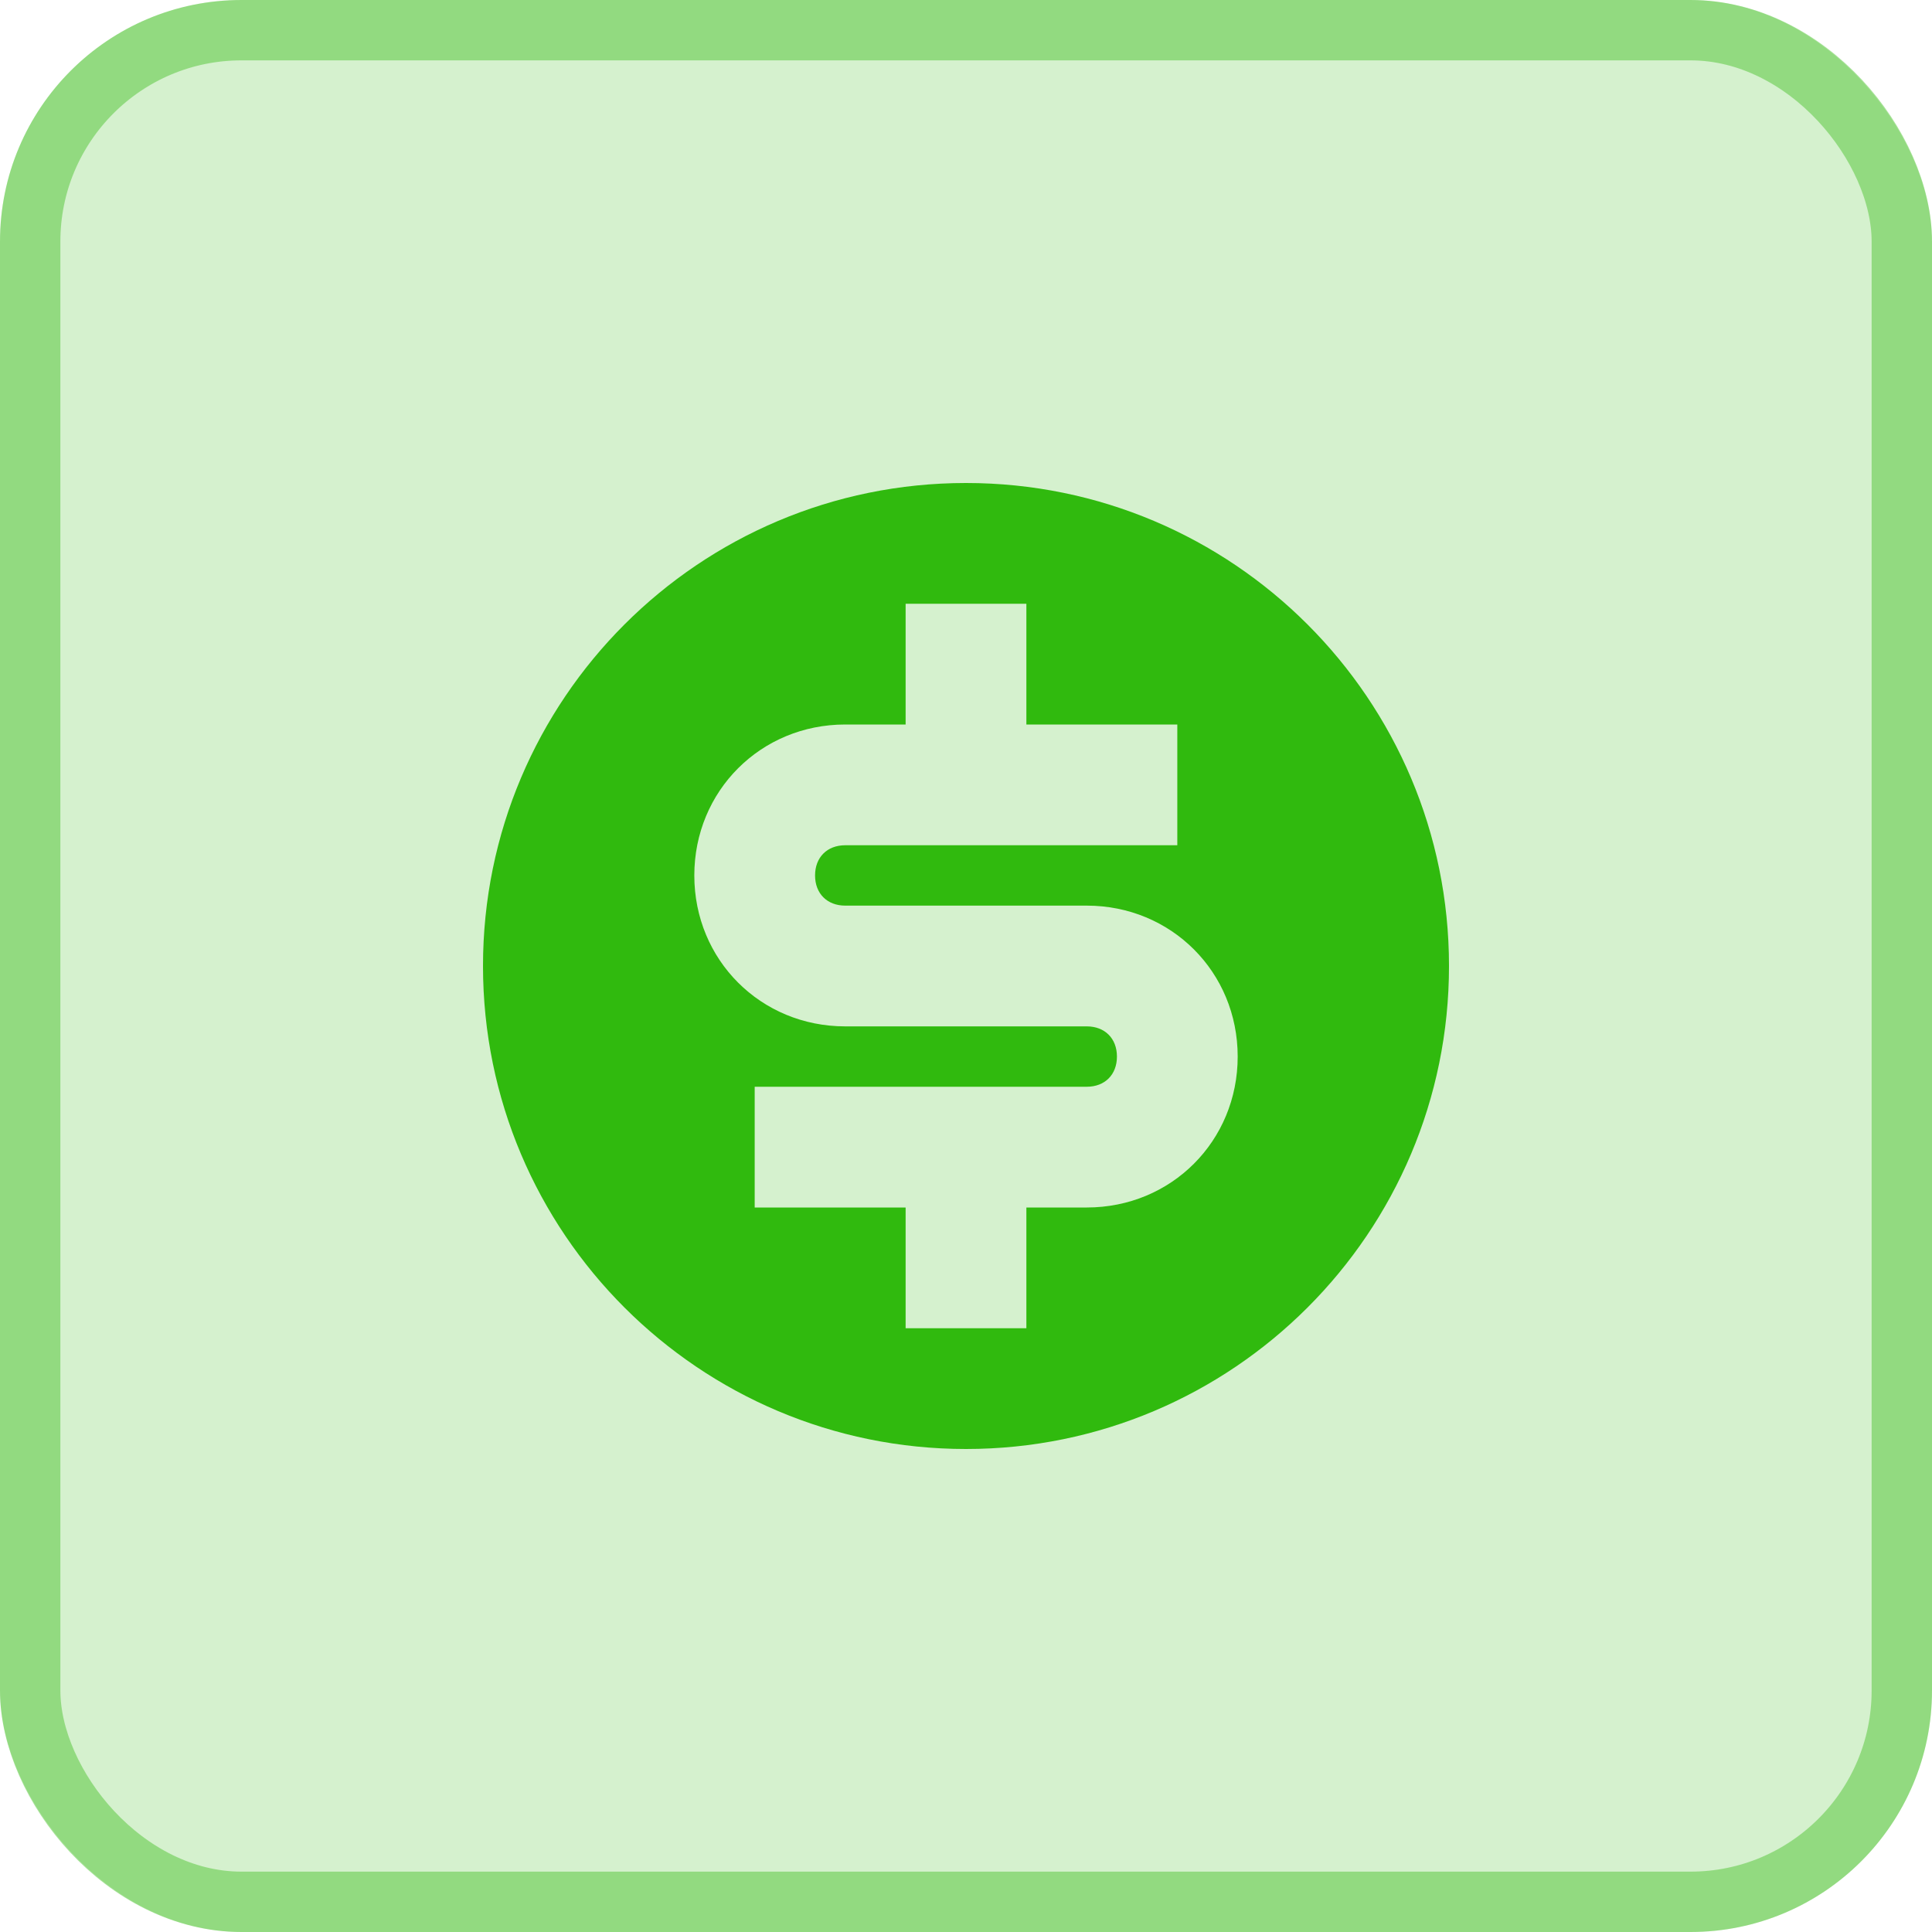
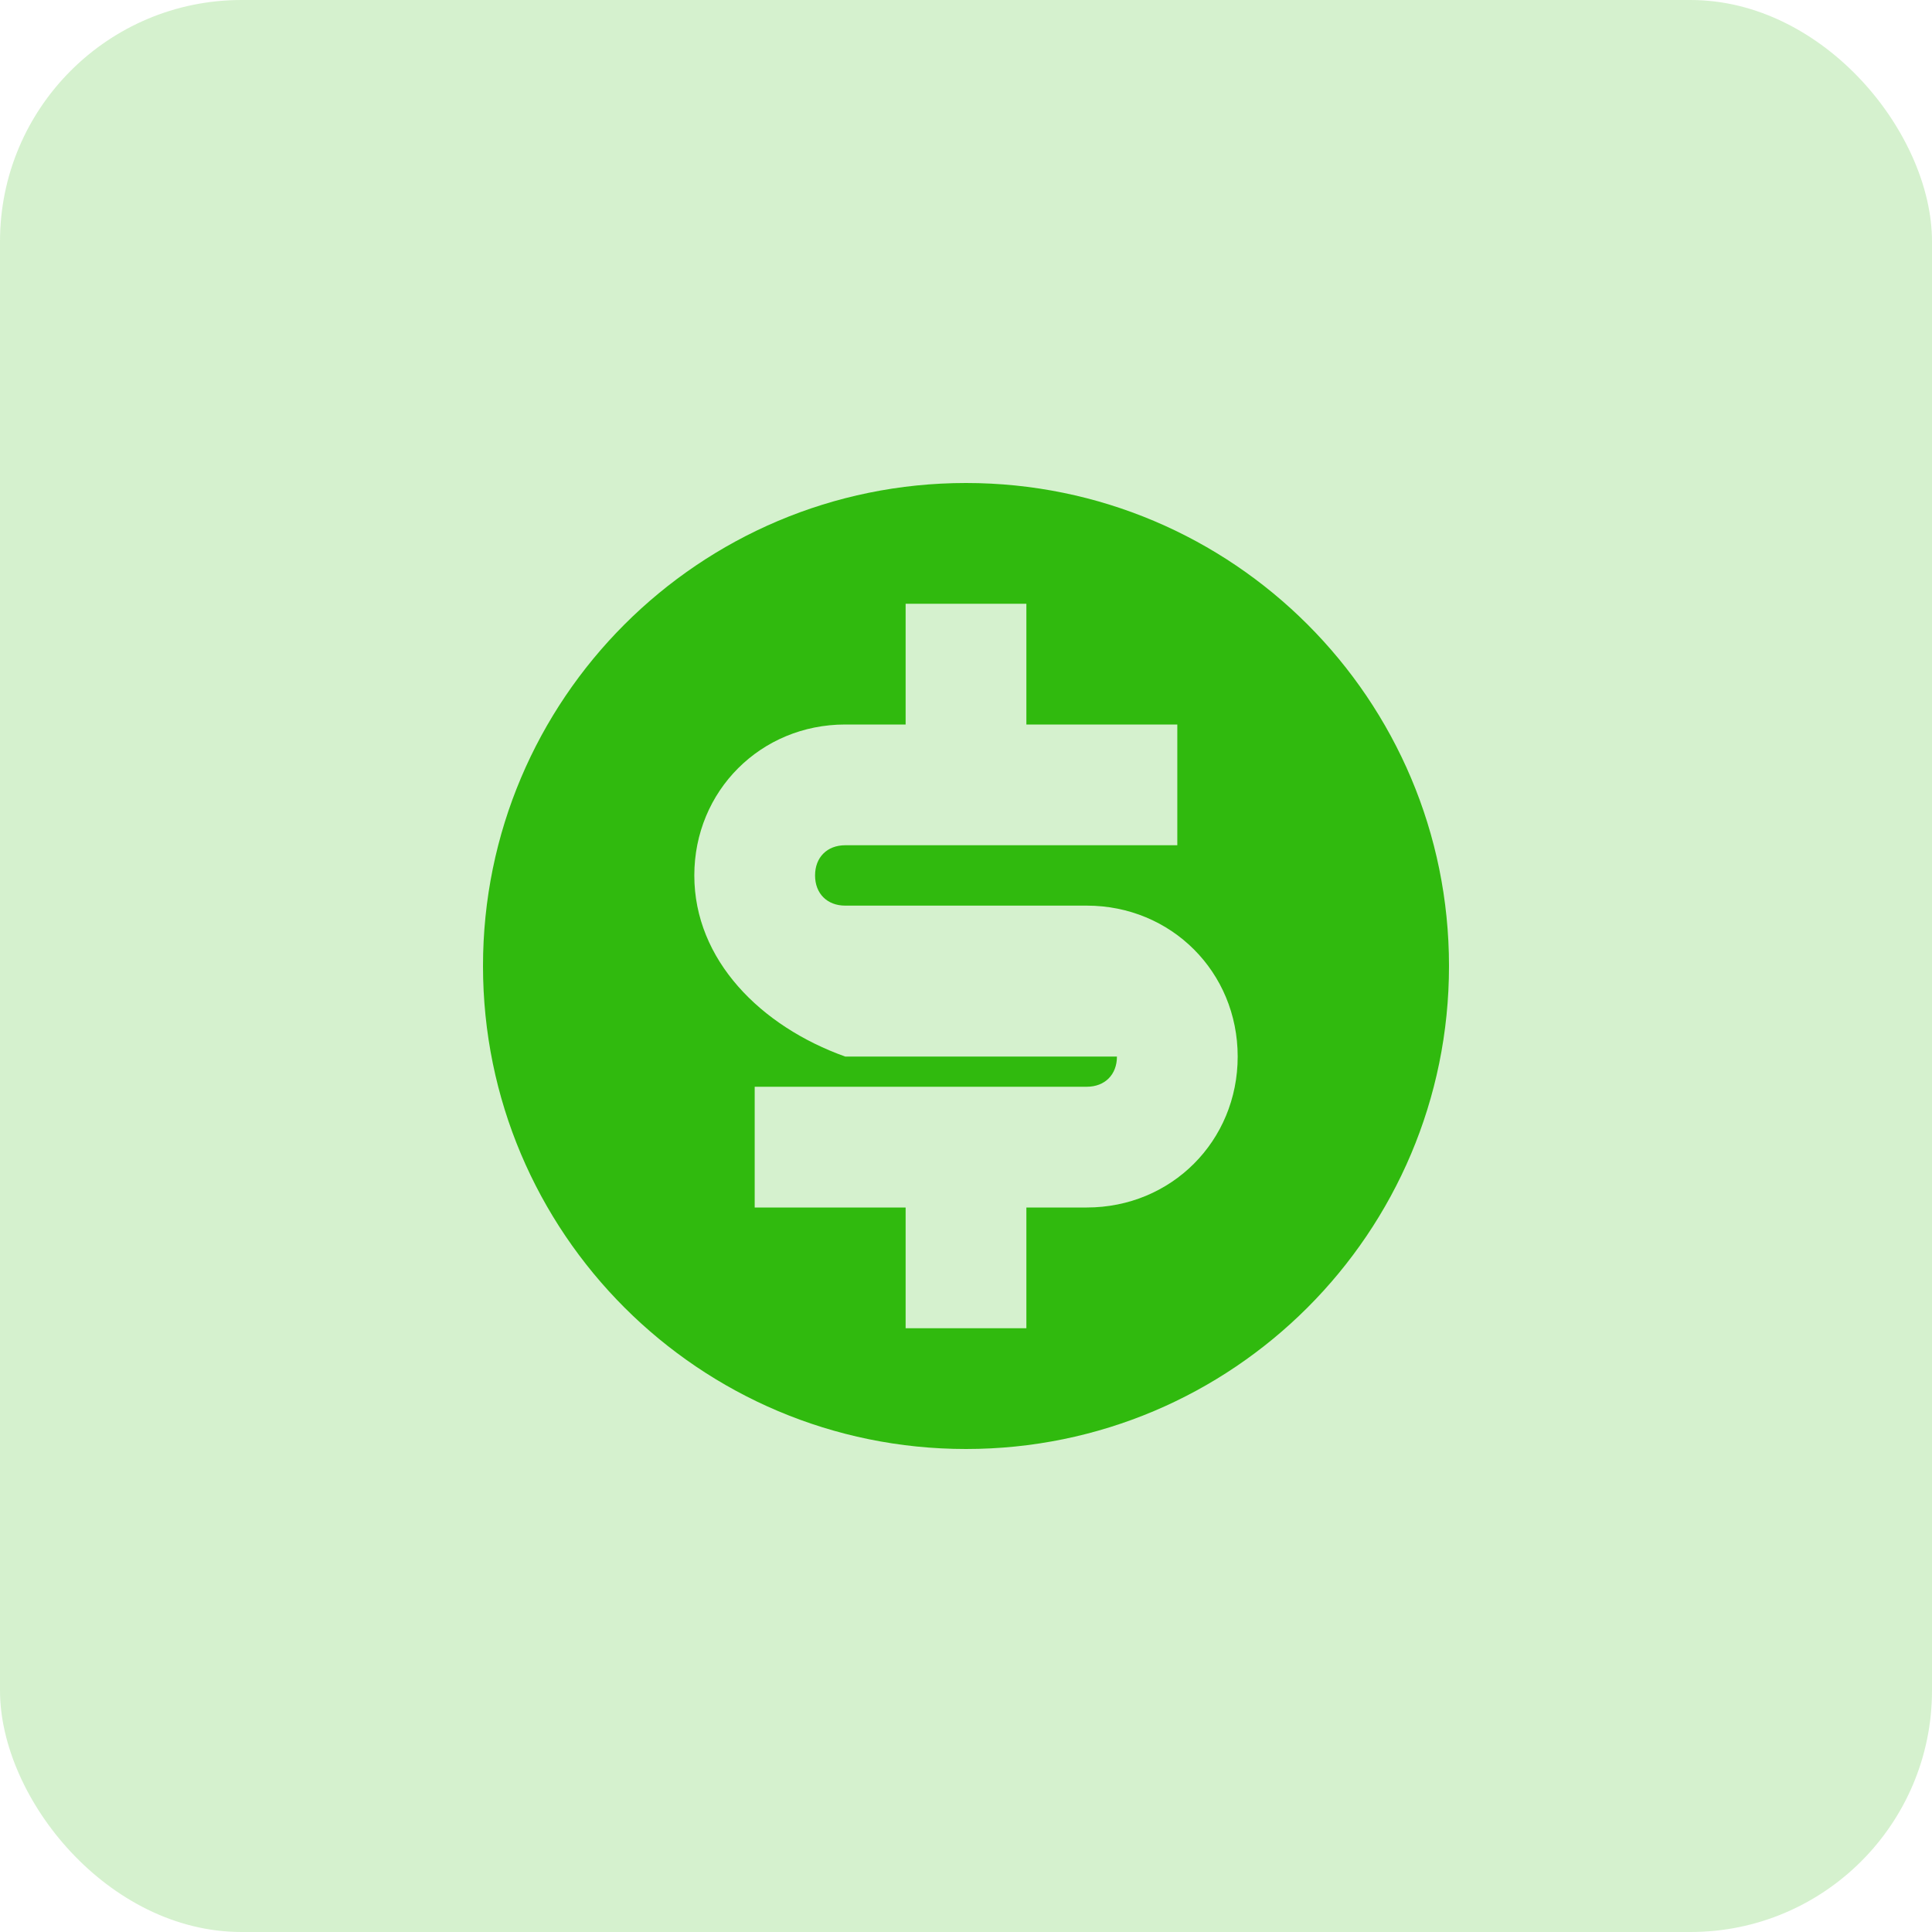
<svg xmlns="http://www.w3.org/2000/svg" width="64" height="64" viewBox="0 0 64 64" fill="none">
  <g filter="url(#filter0_b_9063_12376)">
    <rect width="64" height="64" rx="8" fill="#30BA0E" fill-opacity="0.2" />
-     <rect x="1" y="1" width="62" height="62" rx="7" stroke="#30BA0E" stroke-opacity="0.4" stroke-width="2" />
  </g>
-   <path fill-rule="evenodd" clip-rule="evenodd" d="M32 48C40.837 48 48 40.837 48 32C48 23.163 40.837 16 32 16C23.163 16 16 23.163 16 32C16 40.837 23.163 48 32 48ZM27 29C27 29.6 27.4 30 28 30H36C38.8 30 41 32.2 41 35C41 37.8 38.8 40 36 40H34V44H30V40H25V36H36C36.6 36 37 35.6 37 35C37 34.4 36.6 34 36 34H28C25.2 34 23 31.8 23 29C23 26.2 25.2 24 28 24H30V20H34V24H39V28H28C27.4 28 27 28.4 27 29Z" fill="#30BA0E" />
+   <path fill-rule="evenodd" clip-rule="evenodd" d="M32 48C40.837 48 48 40.837 48 32C48 23.163 40.837 16 32 16C23.163 16 16 23.163 16 32C16 40.837 23.163 48 32 48ZM27 29C27 29.6 27.4 30 28 30H36C38.8 30 41 32.2 41 35C41 37.8 38.8 40 36 40H34V44H30V40H25V36H36C36.6 36 37 35.6 37 35H28C25.2 34 23 31.8 23 29C23 26.2 25.2 24 28 24H30V20H34V24H39V28H28C27.4 28 27 28.4 27 29Z" fill="#30BA0E" />
  <defs>
    <filter id="filter0_b_9063_12376" x="-20" y="-20" width="104" height="104" filterUnits="userSpaceOnUse" color-interpolation-filters="sRGB">
      <feFlood flood-opacity="0" result="BackgroundImageFix" />
      <feGaussianBlur in="BackgroundImageFix" stdDeviation="10" />
      <feComposite in2="SourceAlpha" operator="in" result="effect1_backgroundBlur_9063_12376" />
      <feBlend mode="normal" in="SourceGraphic" in2="effect1_backgroundBlur_9063_12376" result="shape" />
    </filter>
  </defs>
</svg>